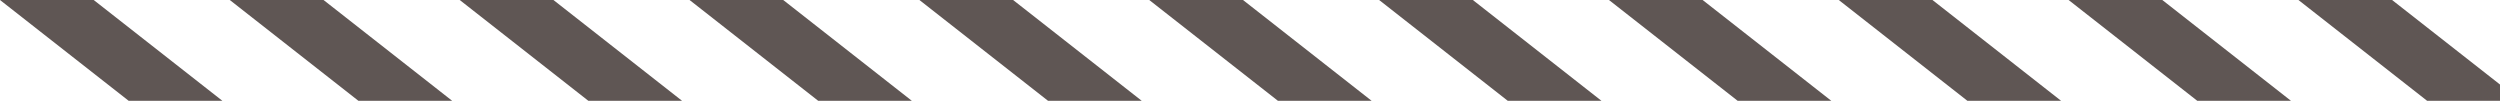
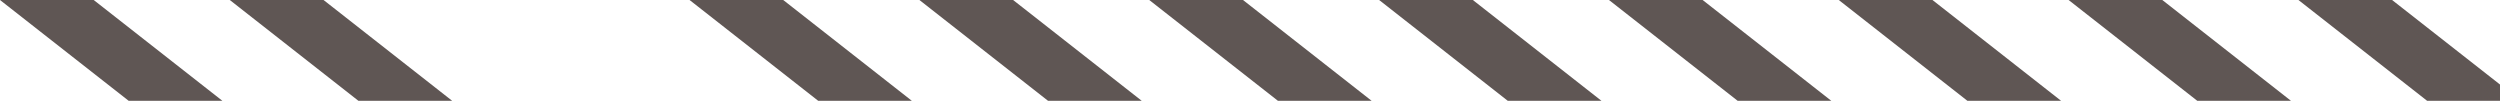
<svg xmlns="http://www.w3.org/2000/svg" id="divider" viewBox="0 0 496 20">
  <defs>
    <style>
      .cls-1 {
        fill: #5f5654;
      }

      .cls-2 {
        fill: none;
      }
    </style>
  </defs>
  <title>color-divider</title>
  <g id="stripes">
    <polygon class="cls-1" points="45.59 0 71.11 20 89.71 20 64.19 0 45.59 0" />
-     <polygon class="cls-1" points="91.21 0 116.73 20 135.32 20 109.8 0 91.21 0" />
    <polygon class="cls-1" points="0 0 25.53 20 44.12 20 18.59 0 0 0" />
    <polygon class="cls-1" points="136.81 0 162.33 20 180.91 20 155.39 0 136.81 0" />
    <polygon class="cls-1" points="182.41 0 207.93 20 226.52 20 201 0 182.41 0" />
    <polygon class="cls-1" points="228.01 0 253.54 20 272.13 20 246.61 0 228.01 0" />
    <polygon class="cls-1" points="273.62 0 299.14 20 317.73 20 292.21 0 273.62 0" />
    <polygon class="cls-1" points="319.22 0 344.75 20 363.33 20 337.8 0 319.22 0" />
    <polygon class="cls-1" points="364.81 0 390.33 20 408.92 20 383.4 0 364.81 0" />
    <polygon class="cls-1" points="410.41 0 435.94 20 454.53 20 429 0 410.41 0" />
    <polygon class="cls-1" points="496 16.77 474.59 0 456.01 0 481.54 20 496 20 496 16.77" />
  </g>
  <rect id="border" class="cls-2" width="496" height="20" />
</svg>